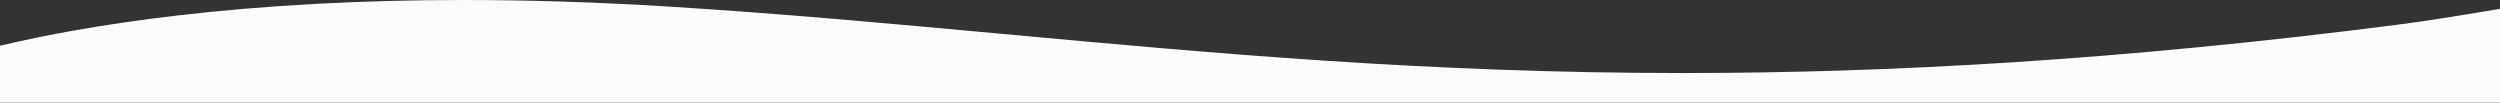
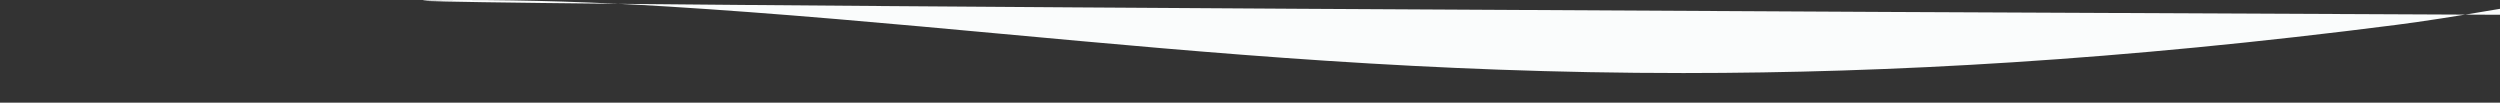
<svg xmlns="http://www.w3.org/2000/svg" width="2560" height="105.153" viewBox="0 0 2560 105.153">
  <rect x="0" y="0" width="2560" height="105.153" fill="#333333" stroke="none" />
-   <path id="Subtraction_3" data-name="Subtraction 3" d="M-954,149.154H-3514V90.836c23.8-5.662,49.532-10.948,76.48-15.713,32.958-5.828,68.047-10.932,104.3-15.167C-3242.634,49.368-3143.733,44-3039.269,44c32.88,0,66.747.538,100.662,1.6,35.771,1.118,72.613,2.85,109.5,5.146,52.211,3.25,108.459,7.435,171.958,12.795,56.514,4.77,113.667,10.033,168.938,15.122l.13.012.368.034.041,0,.162.015c106.472,9.8,216.568,19.939,331.156,27.475,61.766,4.063,119.637,7.048,176.919,9.126,31.066,1.127,62.3,1.99,92.848,2.563,32.1.6,64.525.909,96.374.909,53.784,0,108.509-.872,162.654-2.591,57.313-1.82,116.083-4.656,174.678-8.431,61.532-3.964,124.975-9.1,188.566-15.26,66.385-6.432,135.126-14.2,204.315-23.078,26.682-3.425,60.363-8.638,106-16.4v96.118Z" transform="translate(3514 -44)" fill="#fafcfc" />
+   <path id="Subtraction_3" data-name="Subtraction 3" d="M-954,149.154V90.836c23.8-5.662,49.532-10.948,76.48-15.713,32.958-5.828,68.047-10.932,104.3-15.167C-3242.634,49.368-3143.733,44-3039.269,44c32.88,0,66.747.538,100.662,1.6,35.771,1.118,72.613,2.85,109.5,5.146,52.211,3.25,108.459,7.435,171.958,12.795,56.514,4.77,113.667,10.033,168.938,15.122l.13.012.368.034.041,0,.162.015c106.472,9.8,216.568,19.939,331.156,27.475,61.766,4.063,119.637,7.048,176.919,9.126,31.066,1.127,62.3,1.99,92.848,2.563,32.1.6,64.525.909,96.374.909,53.784,0,108.509-.872,162.654-2.591,57.313-1.82,116.083-4.656,174.678-8.431,61.532-3.964,124.975-9.1,188.566-15.26,66.385-6.432,135.126-14.2,204.315-23.078,26.682-3.425,60.363-8.638,106-16.4v96.118Z" transform="translate(3514 -44)" fill="#fafcfc" />
</svg>